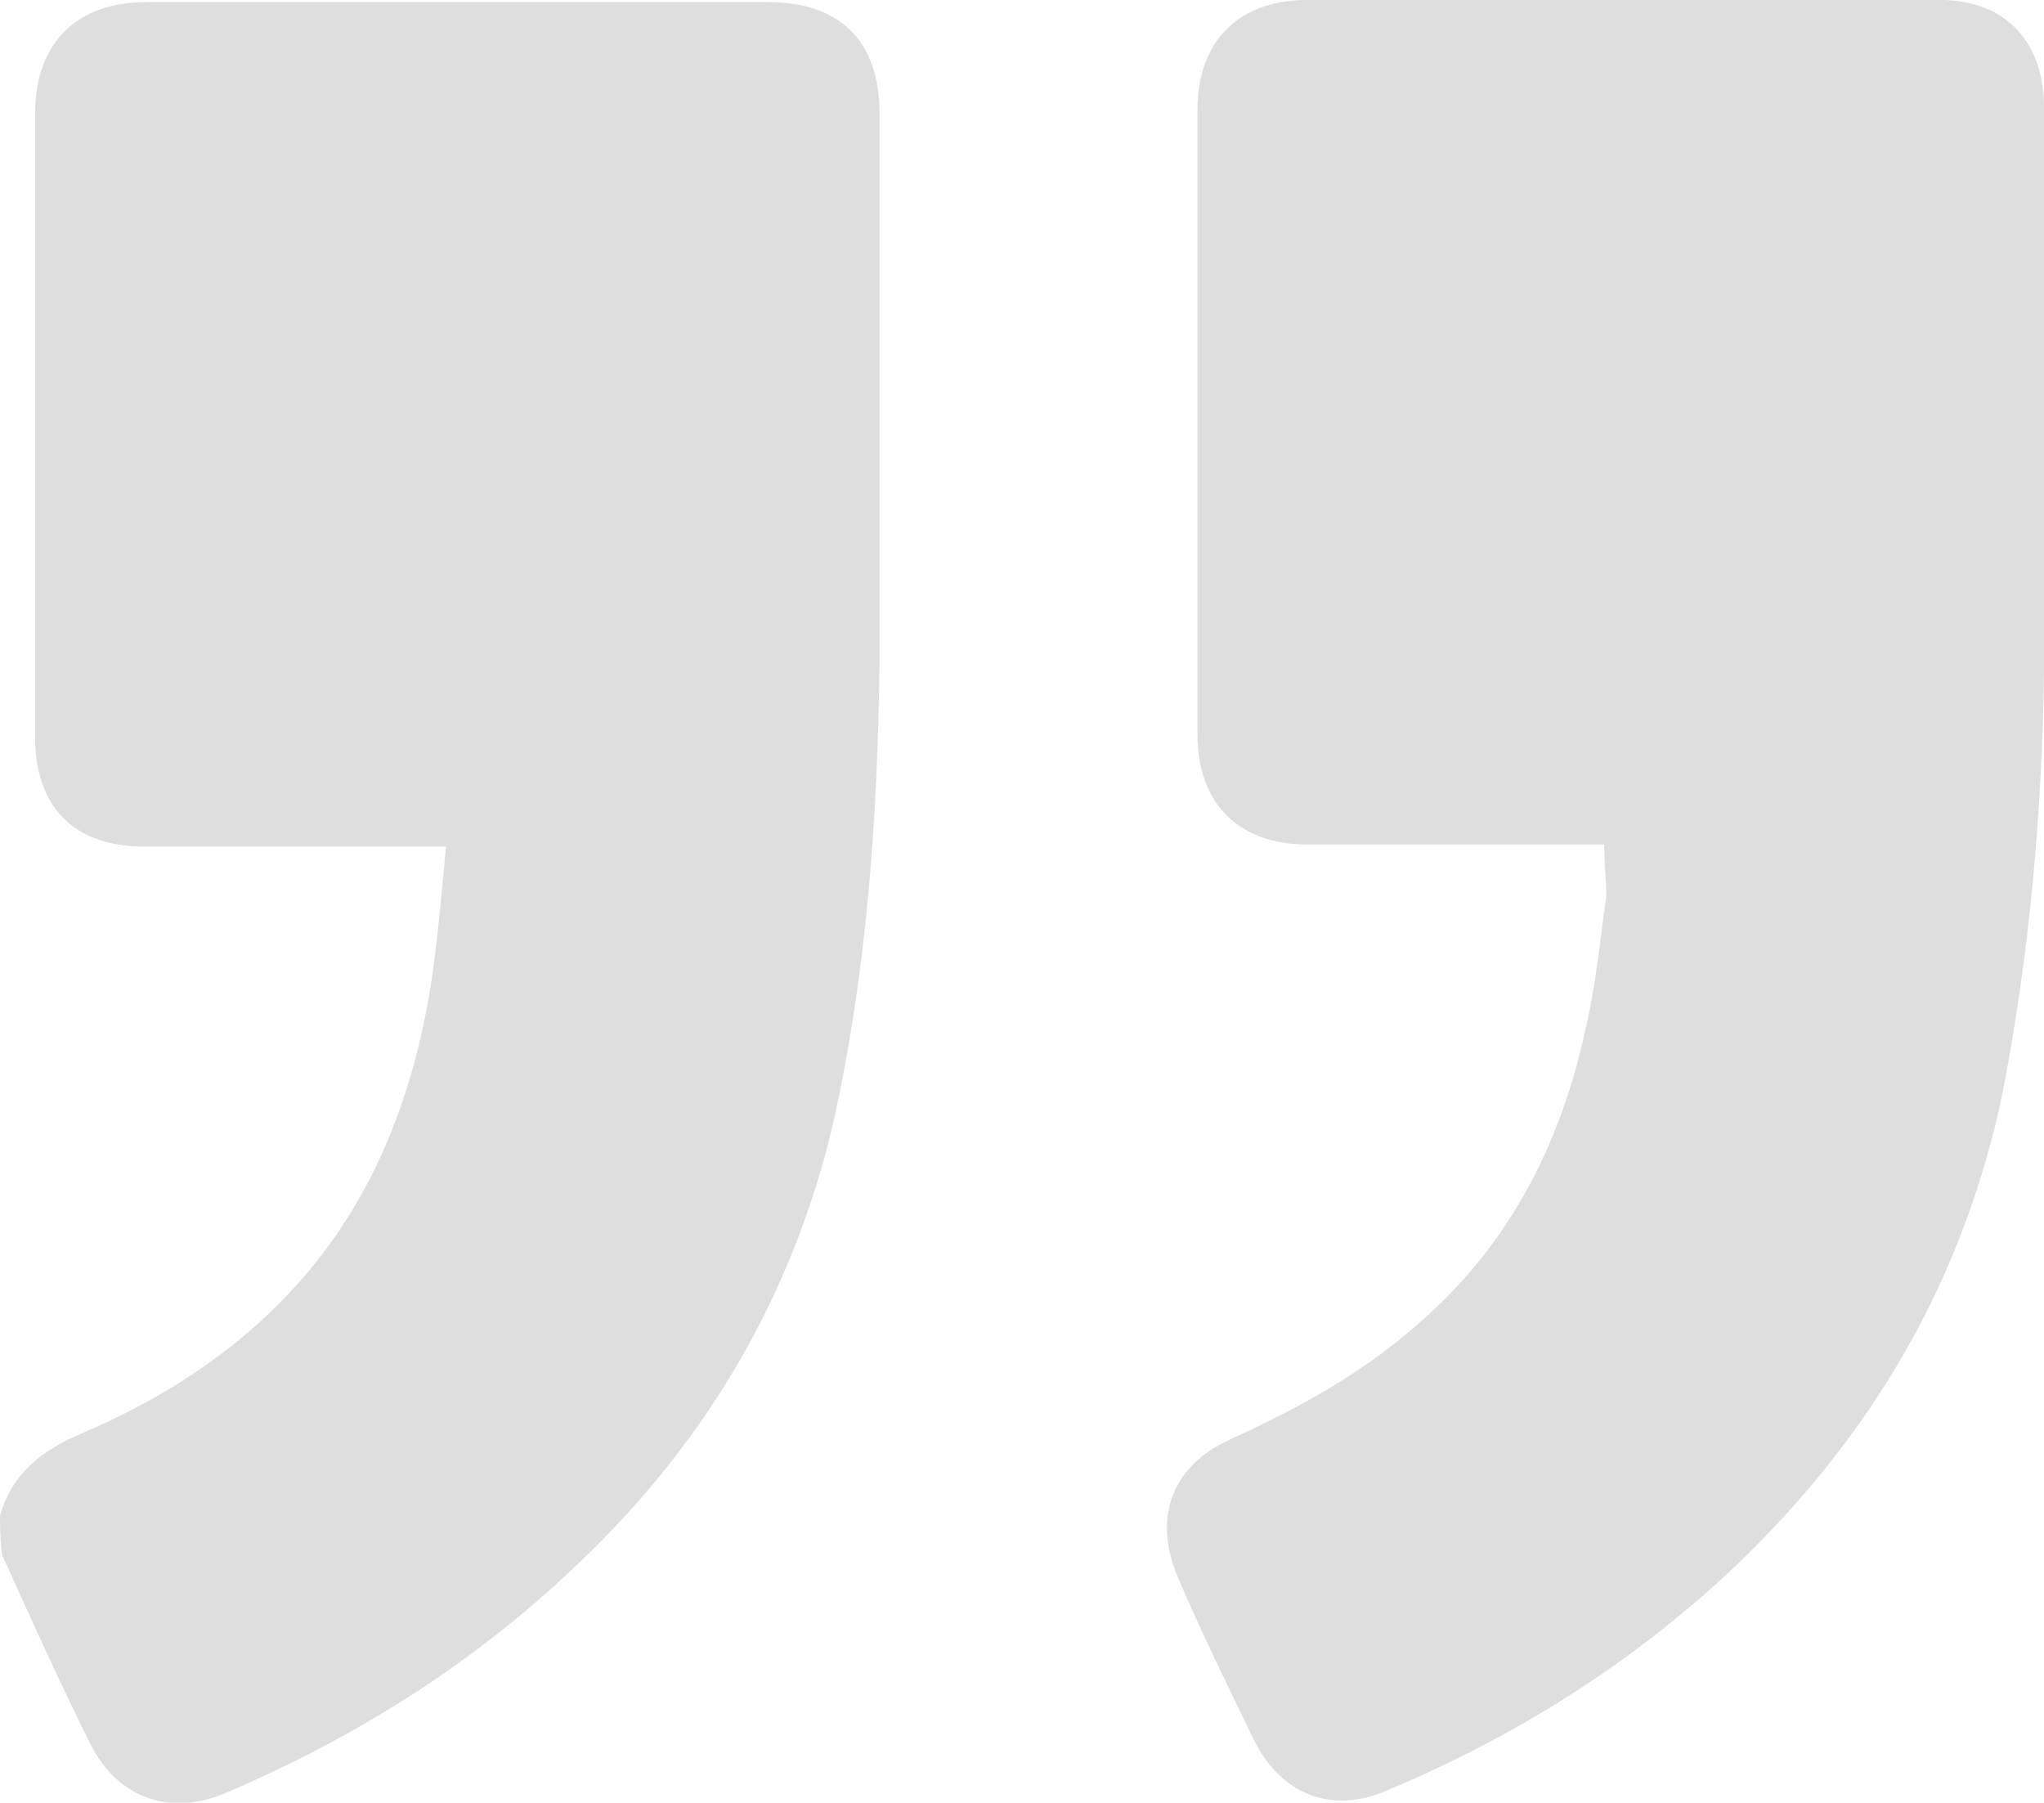
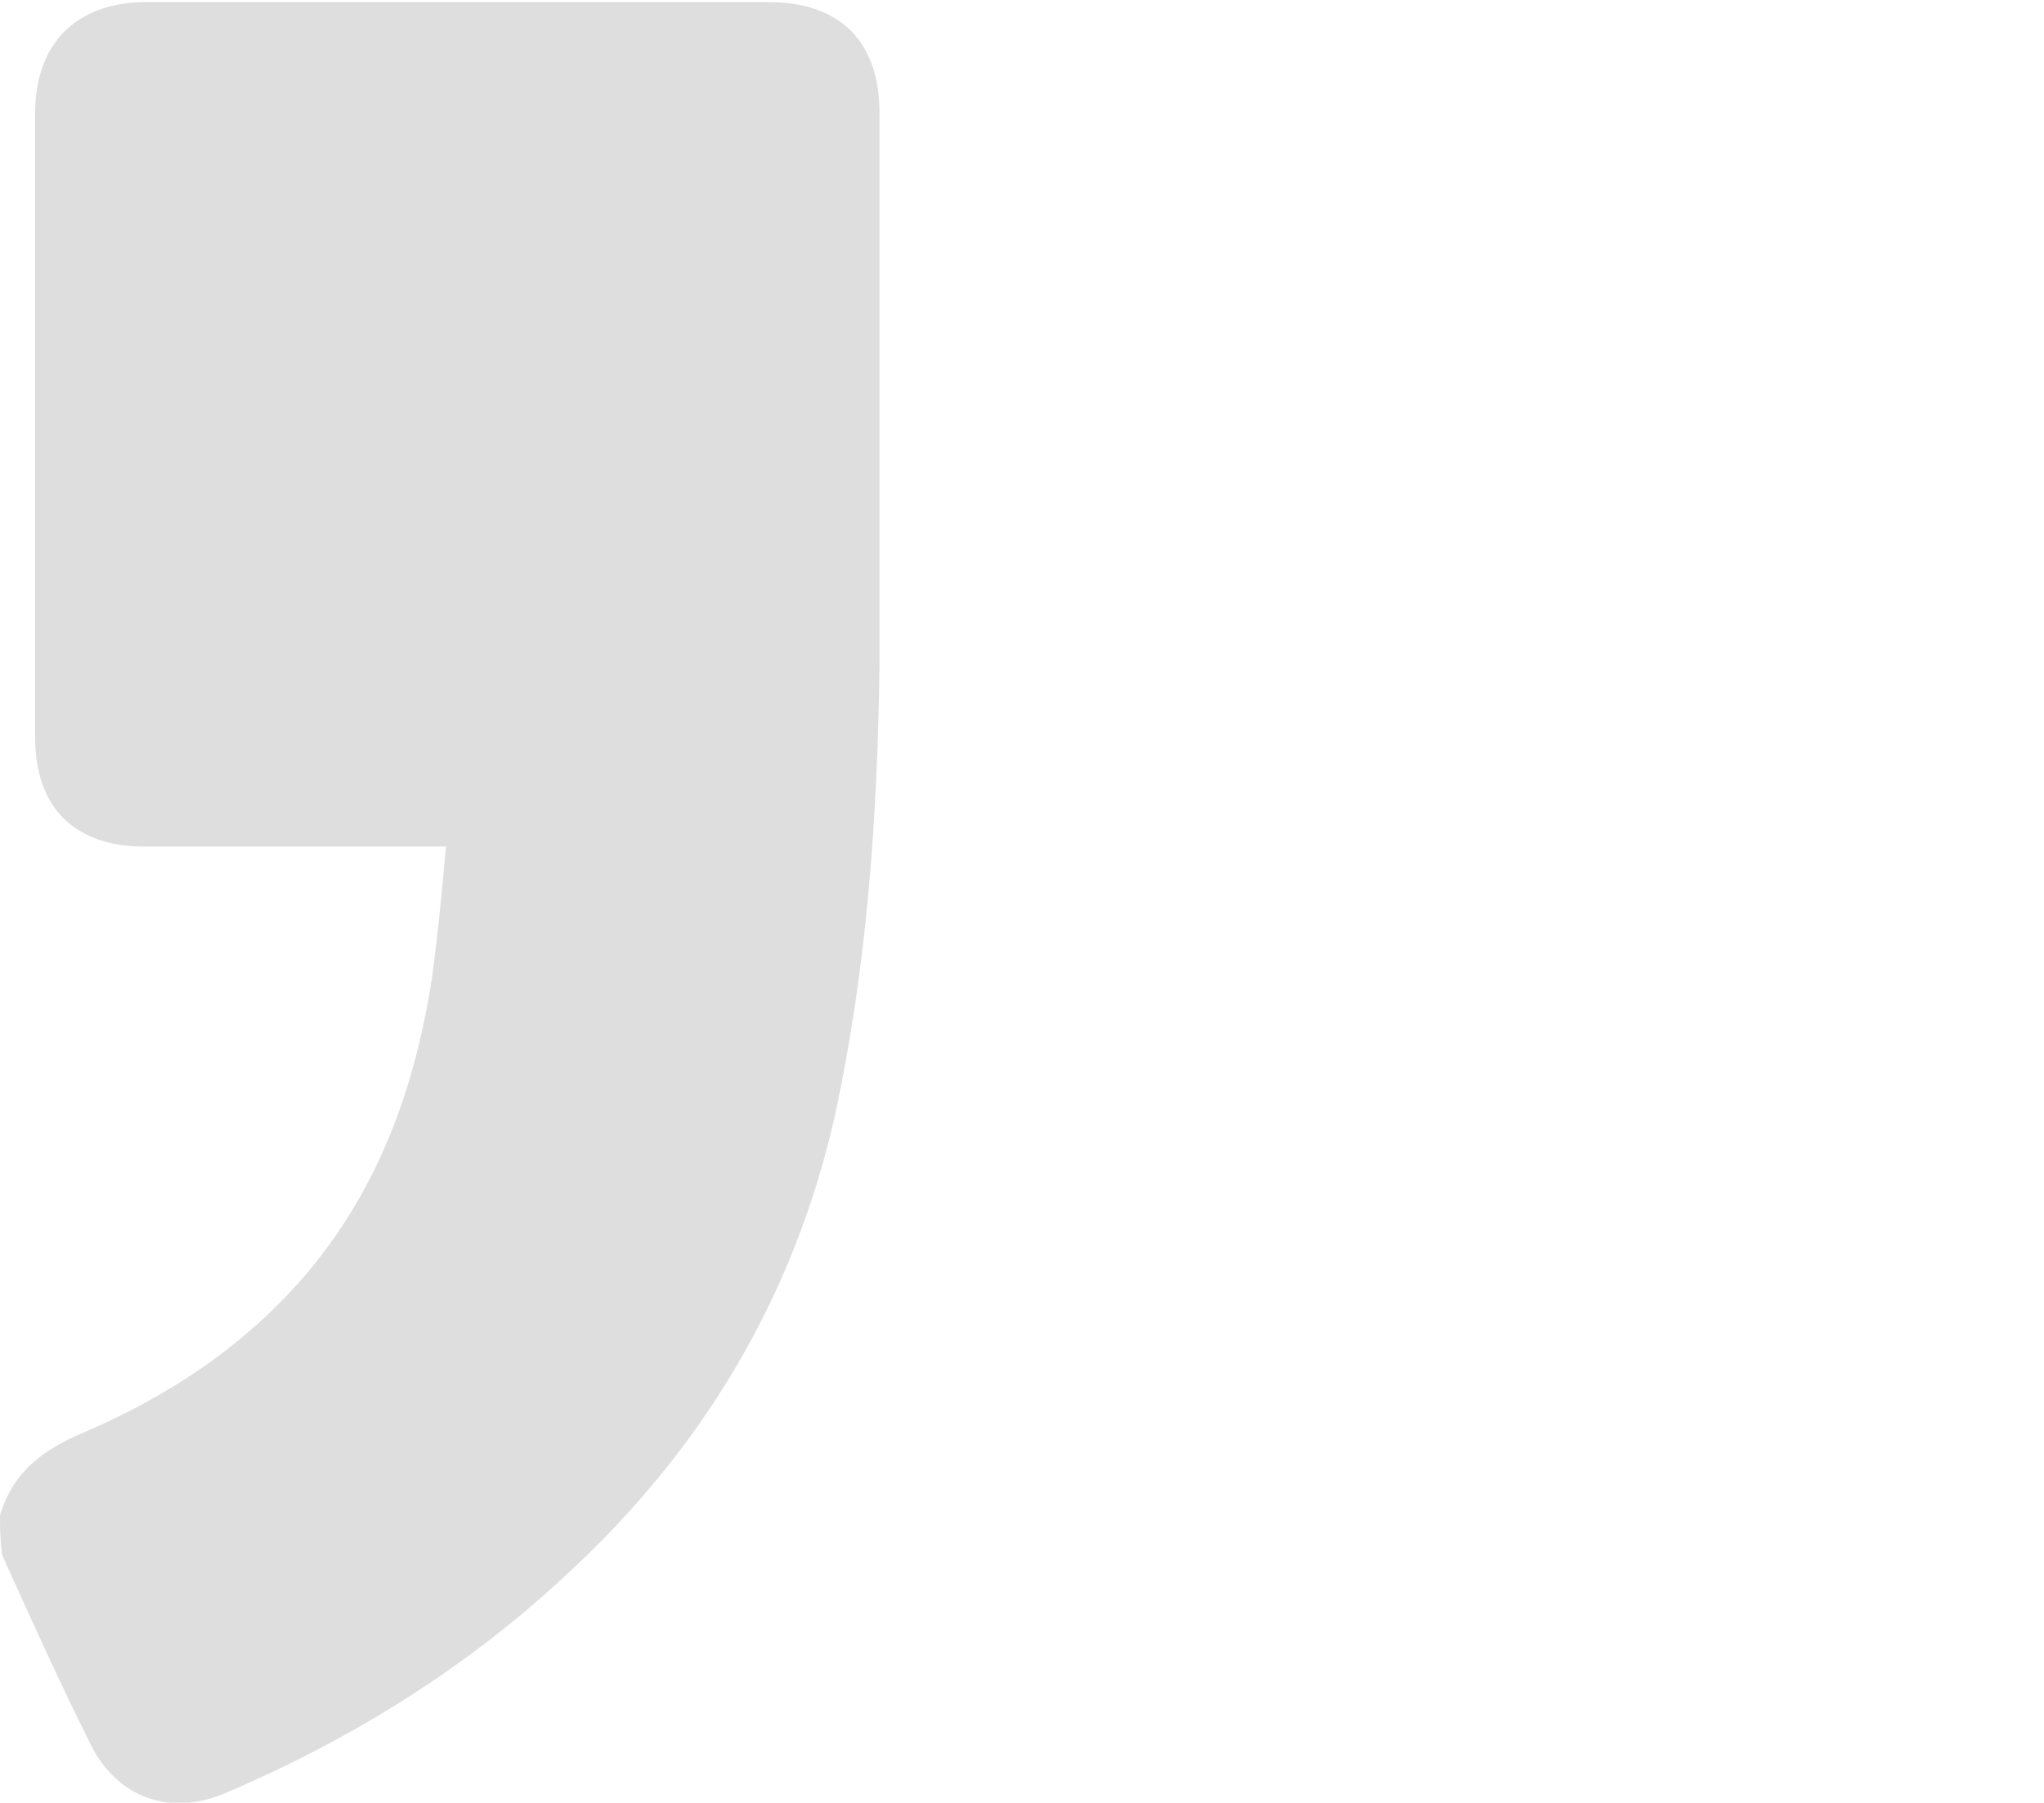
<svg xmlns="http://www.w3.org/2000/svg" version="1.1" id="Layer_1" x="0px" y="0px" viewBox="0 0 99 87.3" style="enable-background:new 0 0 99 87.3;" xml:space="preserve">
  <style type="text/css">
	.st0{fill:#DEDEDE;}
</style>
  <g>
    <path class="st0" d="M0,73.4c0.6-2.1,2.1-3.2,4-4c4.2-1.8,8-4.3,11-7.9c3.4-4.1,5.1-8.9,5.9-14c0.3-2.1,0.5-4.3,0.7-6.5   c-0.5,0-0.9,0-1.2,0c-4.5,0-9,0-13.4,0c-3.4,0-5.3-1.9-5.3-5.3c0-10.1,0-20.2,0-30.2c0-3.4,2-5.4,5.4-5.4c10,0,20.1,0,30.1,0   c3.5,0,5.4,1.9,5.4,5.4c0,8.9,0,17.8,0,26.7c-0.1,7.4-0.6,14.7-2.2,22c-2,8.7-6.4,16-12.9,22c-4.8,4.5-10.4,8-16.5,10.6   c-2.7,1.2-5.3,0.3-6.6-2.3c-1.5-3-2.9-6.1-4.3-9.2C0,74.5,0,73.9,0,73.4z" />
-     <path class="st0" d="M77.7,40.9c-0.4,0-0.7,0-1.1,0c-4.4,0-8.9,0-13.3,0c-3.3,0-5.3-2-5.3-5.3c0-10.1,0-20.2,0-30.3   C58,2,60,0,63.3,0c10.1,0,20.3,0,30.4,0C97-0.1,99,1.9,99,5.2c0,9.2,0.1,18.3,0,27.4c-0.1,6.8-0.7,13.6-2,20.3   c-1.9,9.1-6.3,16.6-13,23c-5,4.7-10.6,8.2-16.8,10.8c-2.7,1.2-5.2,0.2-6.5-2.5c-1.2-2.5-2.5-5.1-3.6-7.7c-1.3-2.9-0.4-5.5,2.5-6.8   c3.3-1.5,6.4-3.2,9.1-5.6c4.4-3.8,6.9-8.7,8.1-14.3c0.5-2.1,0.7-4.3,1-6.4C77.8,42.7,77.7,41.9,77.7,40.9z" />
  </g>
</svg>